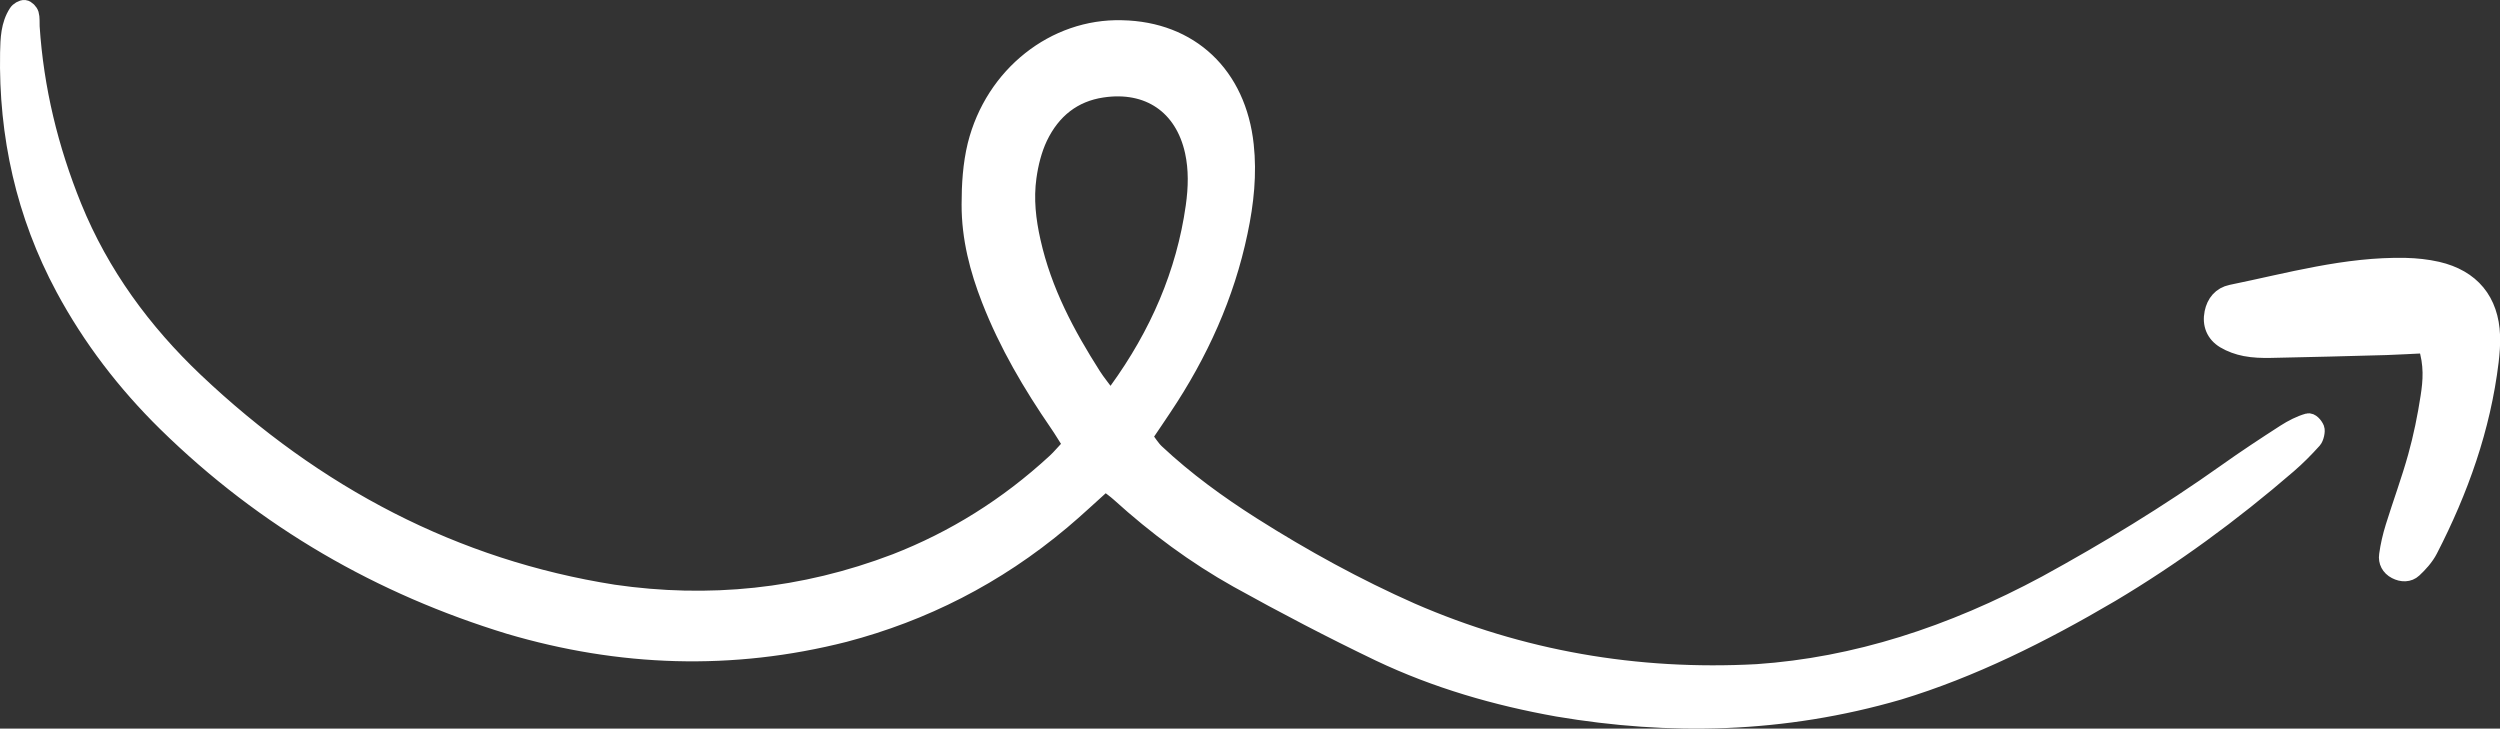
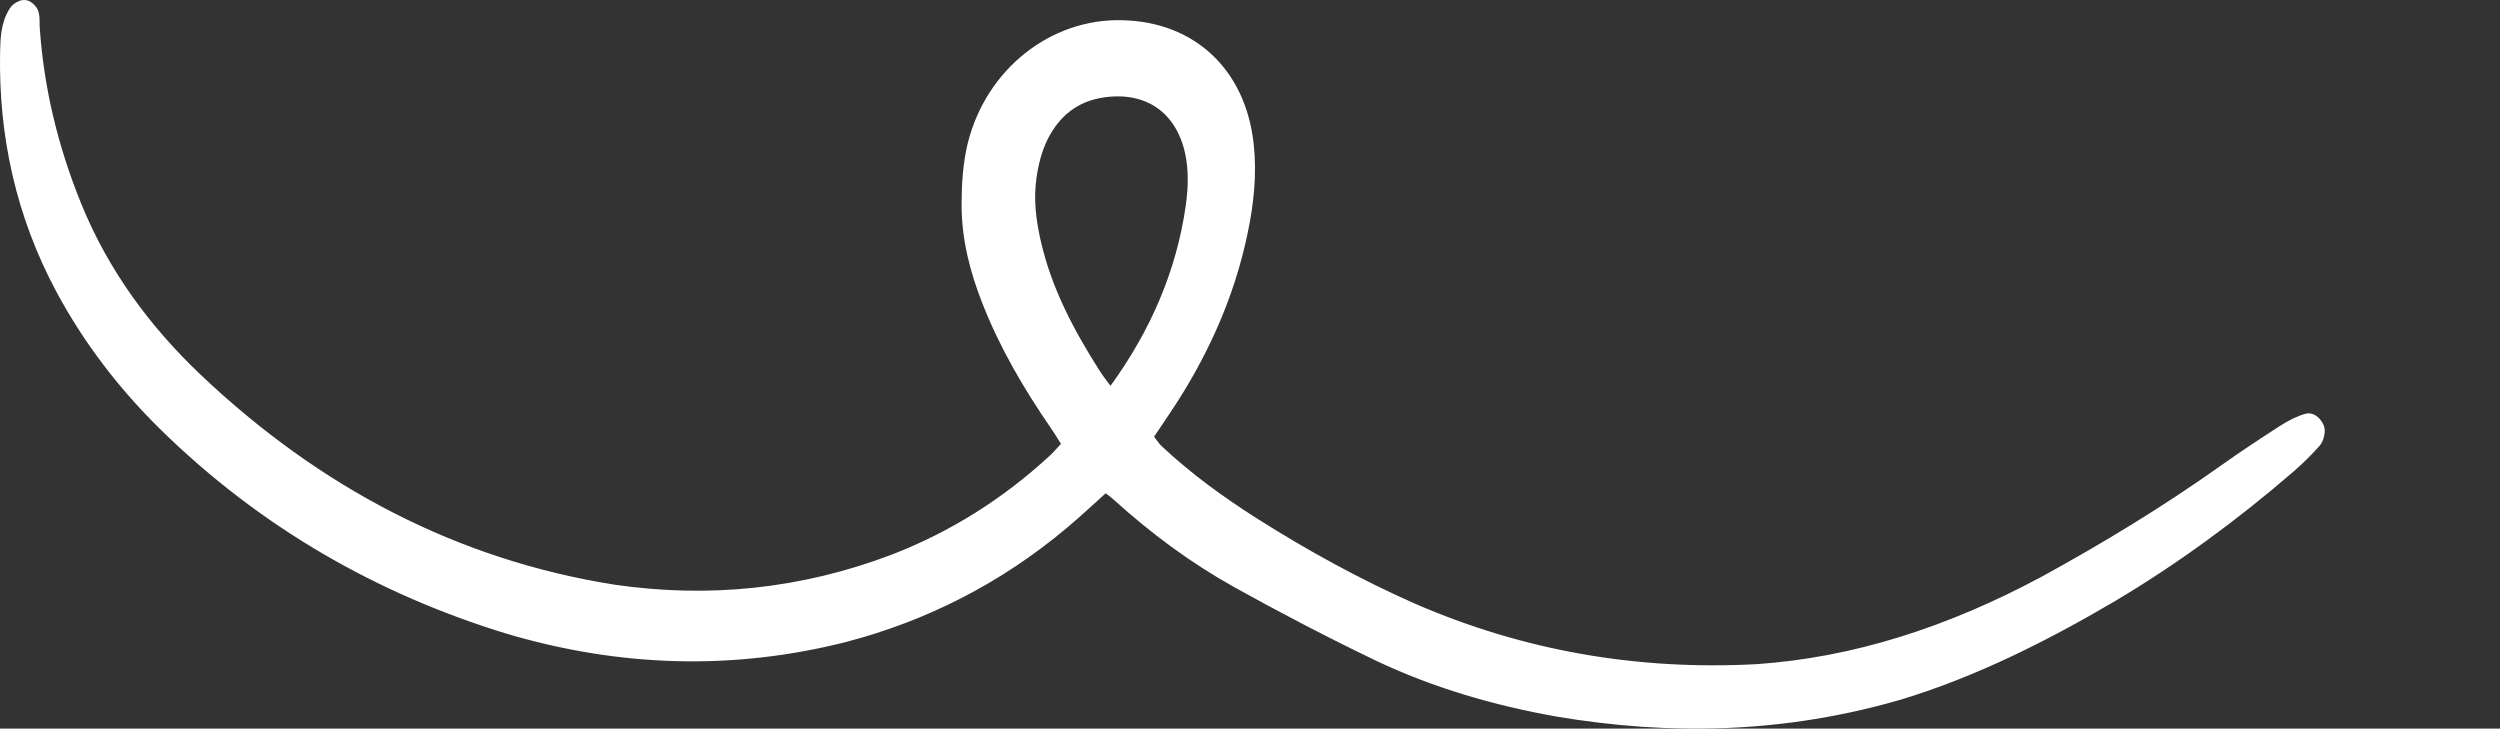
<svg xmlns="http://www.w3.org/2000/svg" id="Capa_2" data-name="Capa 2" viewBox="0 0 307.69 89.67">
  <rect x="0" y="0" width="307.69" height="89.67" fill="#333333" stroke="none" />
  <defs>
    <style>
      .cls-1 {
        fill: #fff;
        stroke: #fff;
        stroke-miterlimit: 10;
        stroke-width: 2px;
      }
    </style>
  </defs>
  <g id="Capa_1-2" data-name="Capa 1">
    <g>
      <path class="cls-1" d="M131.83,54.74c-.64-1.01-1.12-1.82-1.65-2.59-3.27-4.76-6.22-9.74-8.38-15.28-1.44-3.69-2.46-7.56-2.45-11.71,0-2.41.15-4.92.73-7.3,2.17-8.7,9.74-14.59,17.98-14.37,8.46.16,14.33,5.71,15.25,14.39.38,3.5.02,7.07-.75,10.69-1.62,7.76-4.86,14.94-9.36,21.66-.74,1.12-1.5,2.23-2.38,3.53.52.67.93,1.37,1.49,1.9,3.65,3.42,7.65,6.32,11.8,8.96,6.34,4.02,12.87,7.6,19.63,10.59,13.46,5.85,27.64,8.33,42.52,7.53,12.05-.82,23.88-4.63,35.55-10.91,7.53-4.12,14.94-8.62,22.18-13.76,2.37-1.69,4.78-3.27,7.18-4.82.93-.6,1.92-1.1,2.87-1.37.38-.11.86.43,1.04.87.12.3-.06,1.14-.33,1.44-.98,1.09-2.01,2.13-3.09,3.06-7.01,6.06-14.29,11.36-21.84,15.86-8.53,5.02-17.19,9.32-26.12,12.03-14.28,4.15-28.22,4.39-42,2.06-7.57-1.35-14.95-3.48-21.94-6.8-5.88-2.82-11.7-5.86-17.46-9.06-5.2-2.91-10.03-6.48-14.54-10.57-.51-.46-1.07-.85-1.73-1.36-1.82,1.63-3.54,3.26-5.34,4.77-8.12,6.82-17.08,11.3-26.71,13.84-13.95,3.55-27.72,3.04-41.3-.97-15.74-4.81-30.02-12.92-42.29-24.97-4.96-4.88-9.21-10.4-12.55-16.61C2.98,26.42.82,16.69,1.01,6.48c.04-1.69.08-3.44,1.06-4.94.18-.28.65-.57.96-.54.28.03.66.42.75.73.14.48.07,1.03.1,1.55.5,7.66,2.29,15.02,5.18,22.15,3.39,8.34,8.59,15.38,14.95,21.42,14.86,14.08,32.01,23.03,51.49,26.1,11.68,1.7,23.29.57,34.73-3.8,7.14-2.78,13.71-6.85,19.64-12.32.58-.53,1.09-1.16,1.96-2.1ZM136.47,48.88c.62-.49.87-.61,1.02-.81,5.01-6.91,8.28-14.43,9.44-22.65.33-2.32.38-4.6-.1-6.78-1.23-5.58-5.5-8.49-11.18-7.63-3.49.52-6.1,2.54-7.71,5.9-.72,1.52-1.14,3.24-1.37,4.88-.38,2.72-.07,5.34.51,7.92,1.38,6.17,4.23,11.45,7.44,16.5.56.88,1.23,1.67,1.96,2.66Z" />
-       <path class="cls-1" d="M298.57,42.47c-1.75.08-3.31.18-4.87.23-4.74.13-9.49.26-14.23.35-1.05.02-2.12-.01-3.15-.21-.88-.17-1.78-.49-2.55-.95-1.25-.75-1.74-1.98-1.45-3.4.25-1.24,1-2.18,2.3-2.45,7.09-1.45,14.11-3.45,21.44-3.3,1.31.03,2.64.17,3.92.46,4.24.98,6.56,3.8,6.72,8.12.04,1.05-.05,2.11-.17,3.15-.99,8.22-3.73,15.89-7.5,23.21-.47.91-1.2,1.72-1.95,2.42-.61.57-1.46.56-2.23.16-.79-.41-1.16-1.14-1.04-1.96.16-1.16.43-2.33.78-3.45.9-2.9,1.96-5.75,2.77-8.67.67-2.41,1.17-4.87,1.55-7.34.3-1.94.47-3.93-.32-6.39Z" />
    </g>
  </g>
</svg>